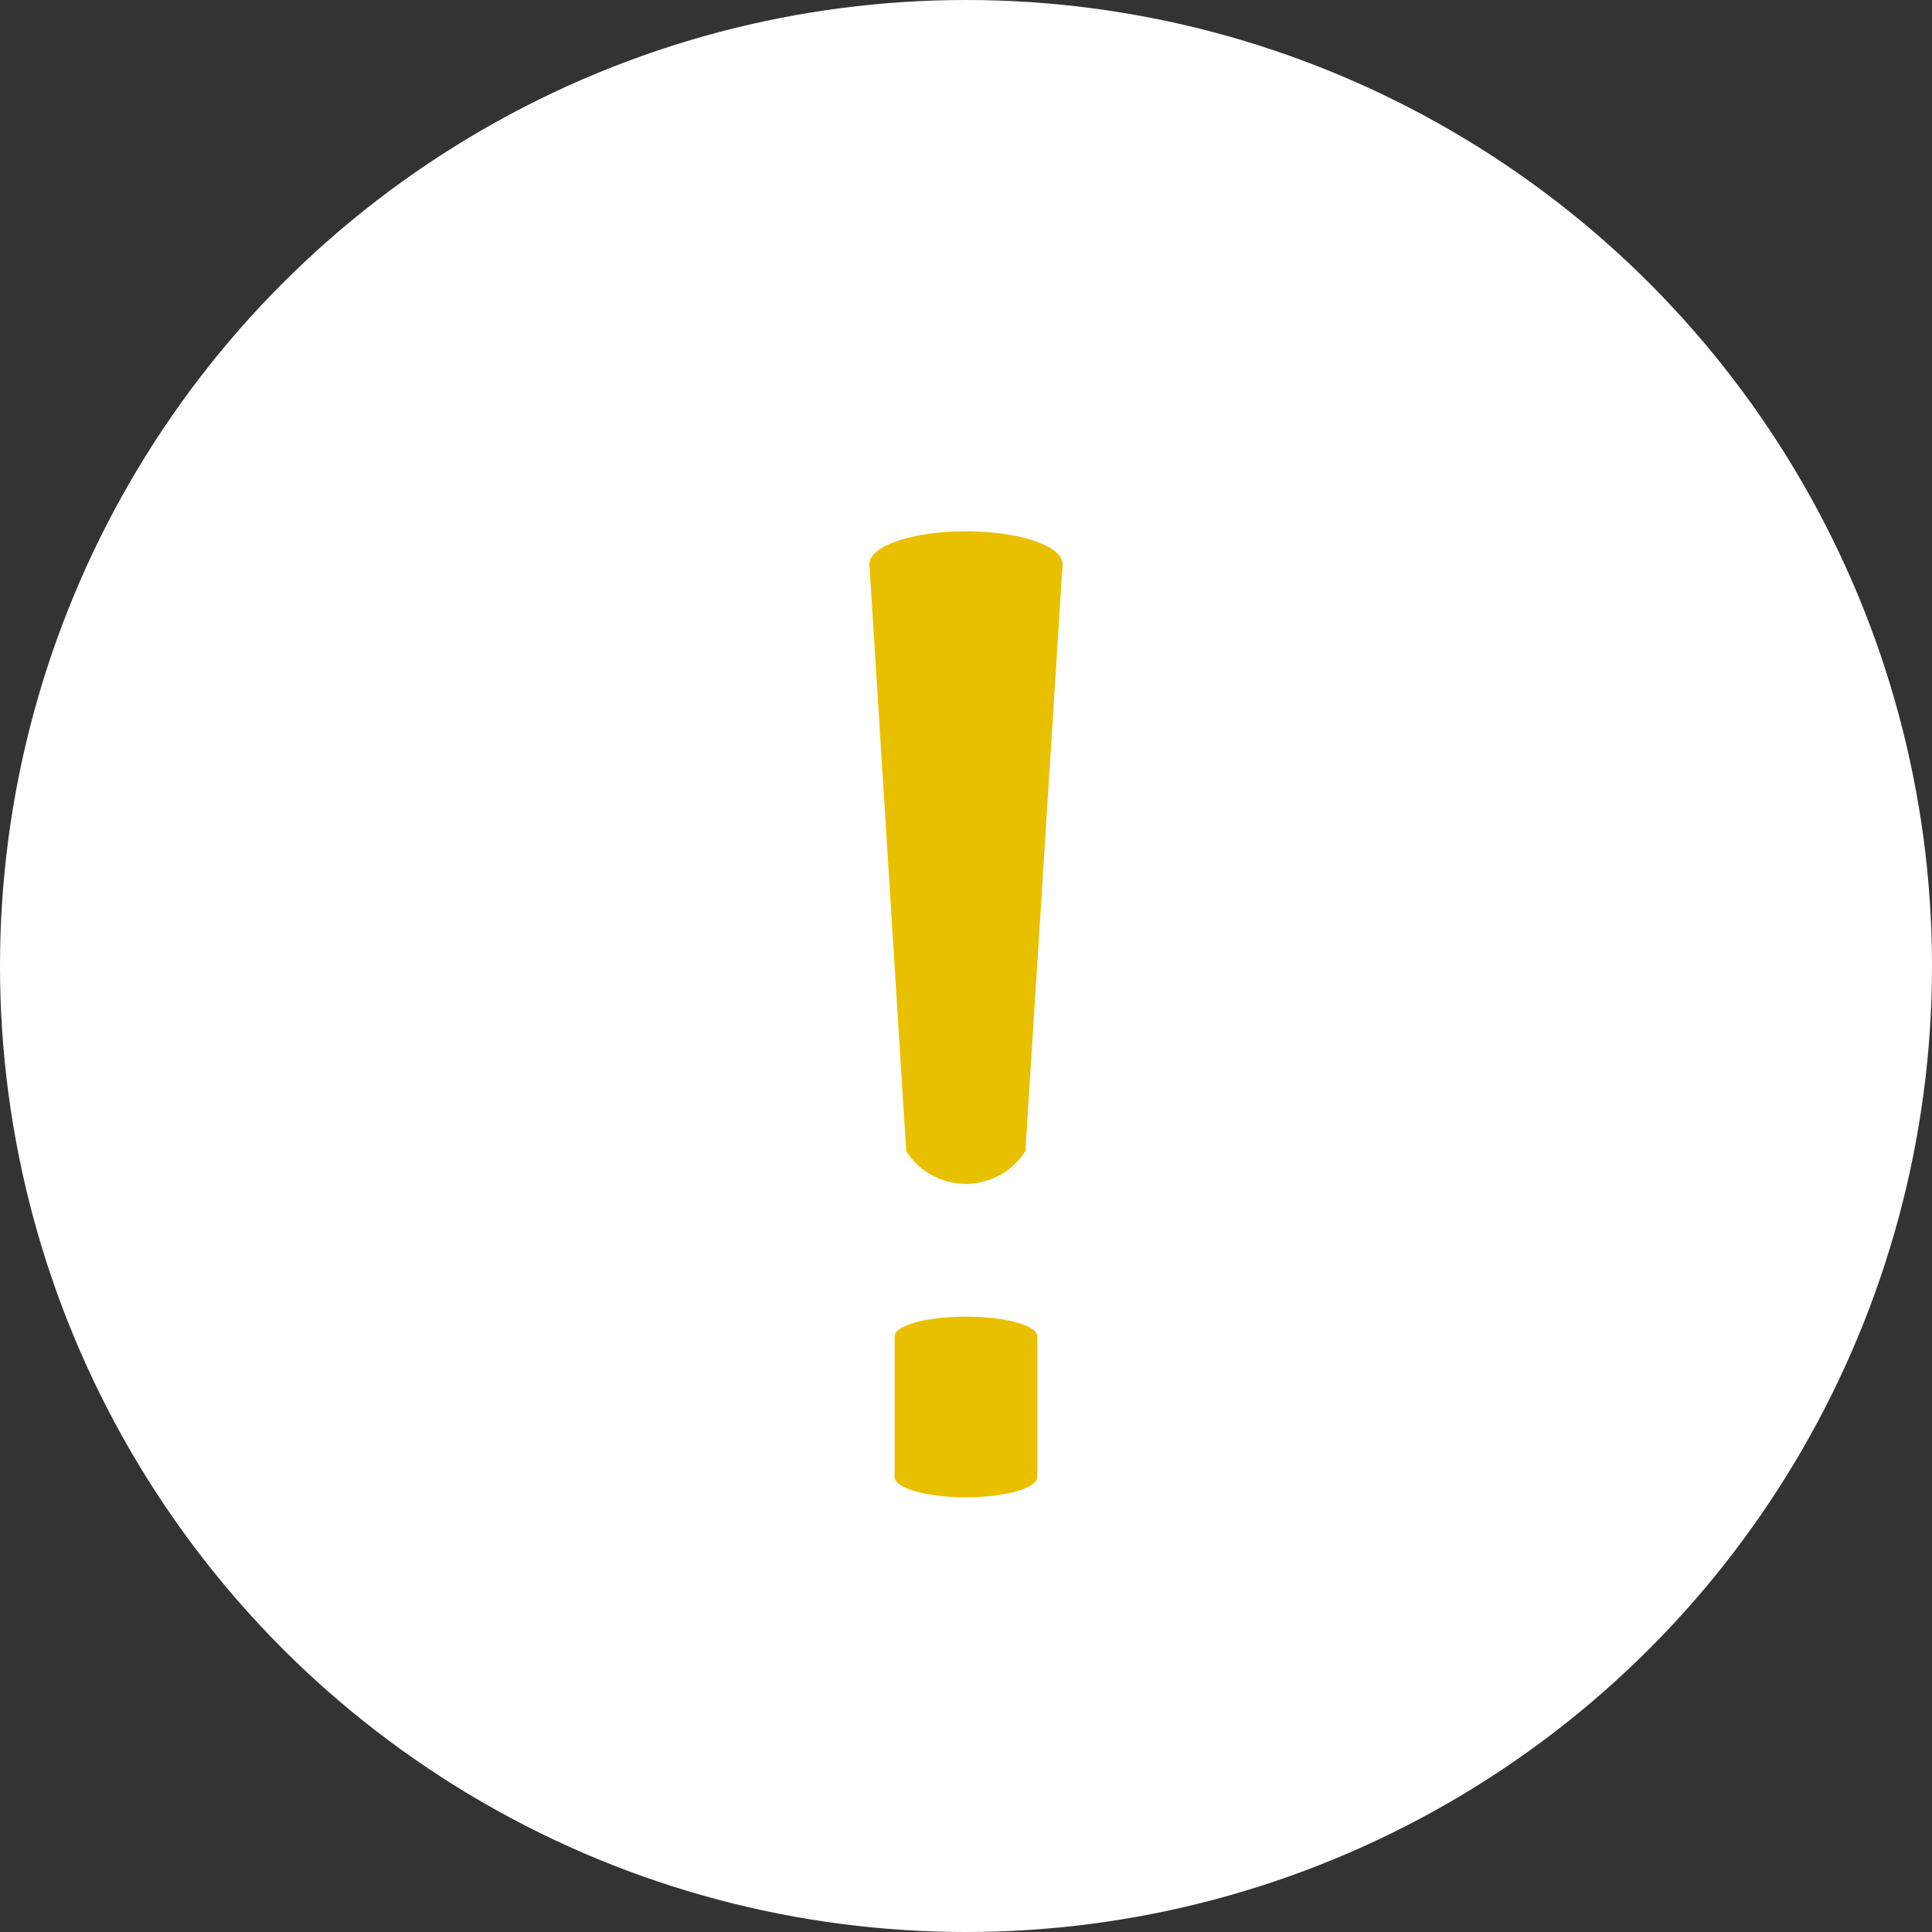
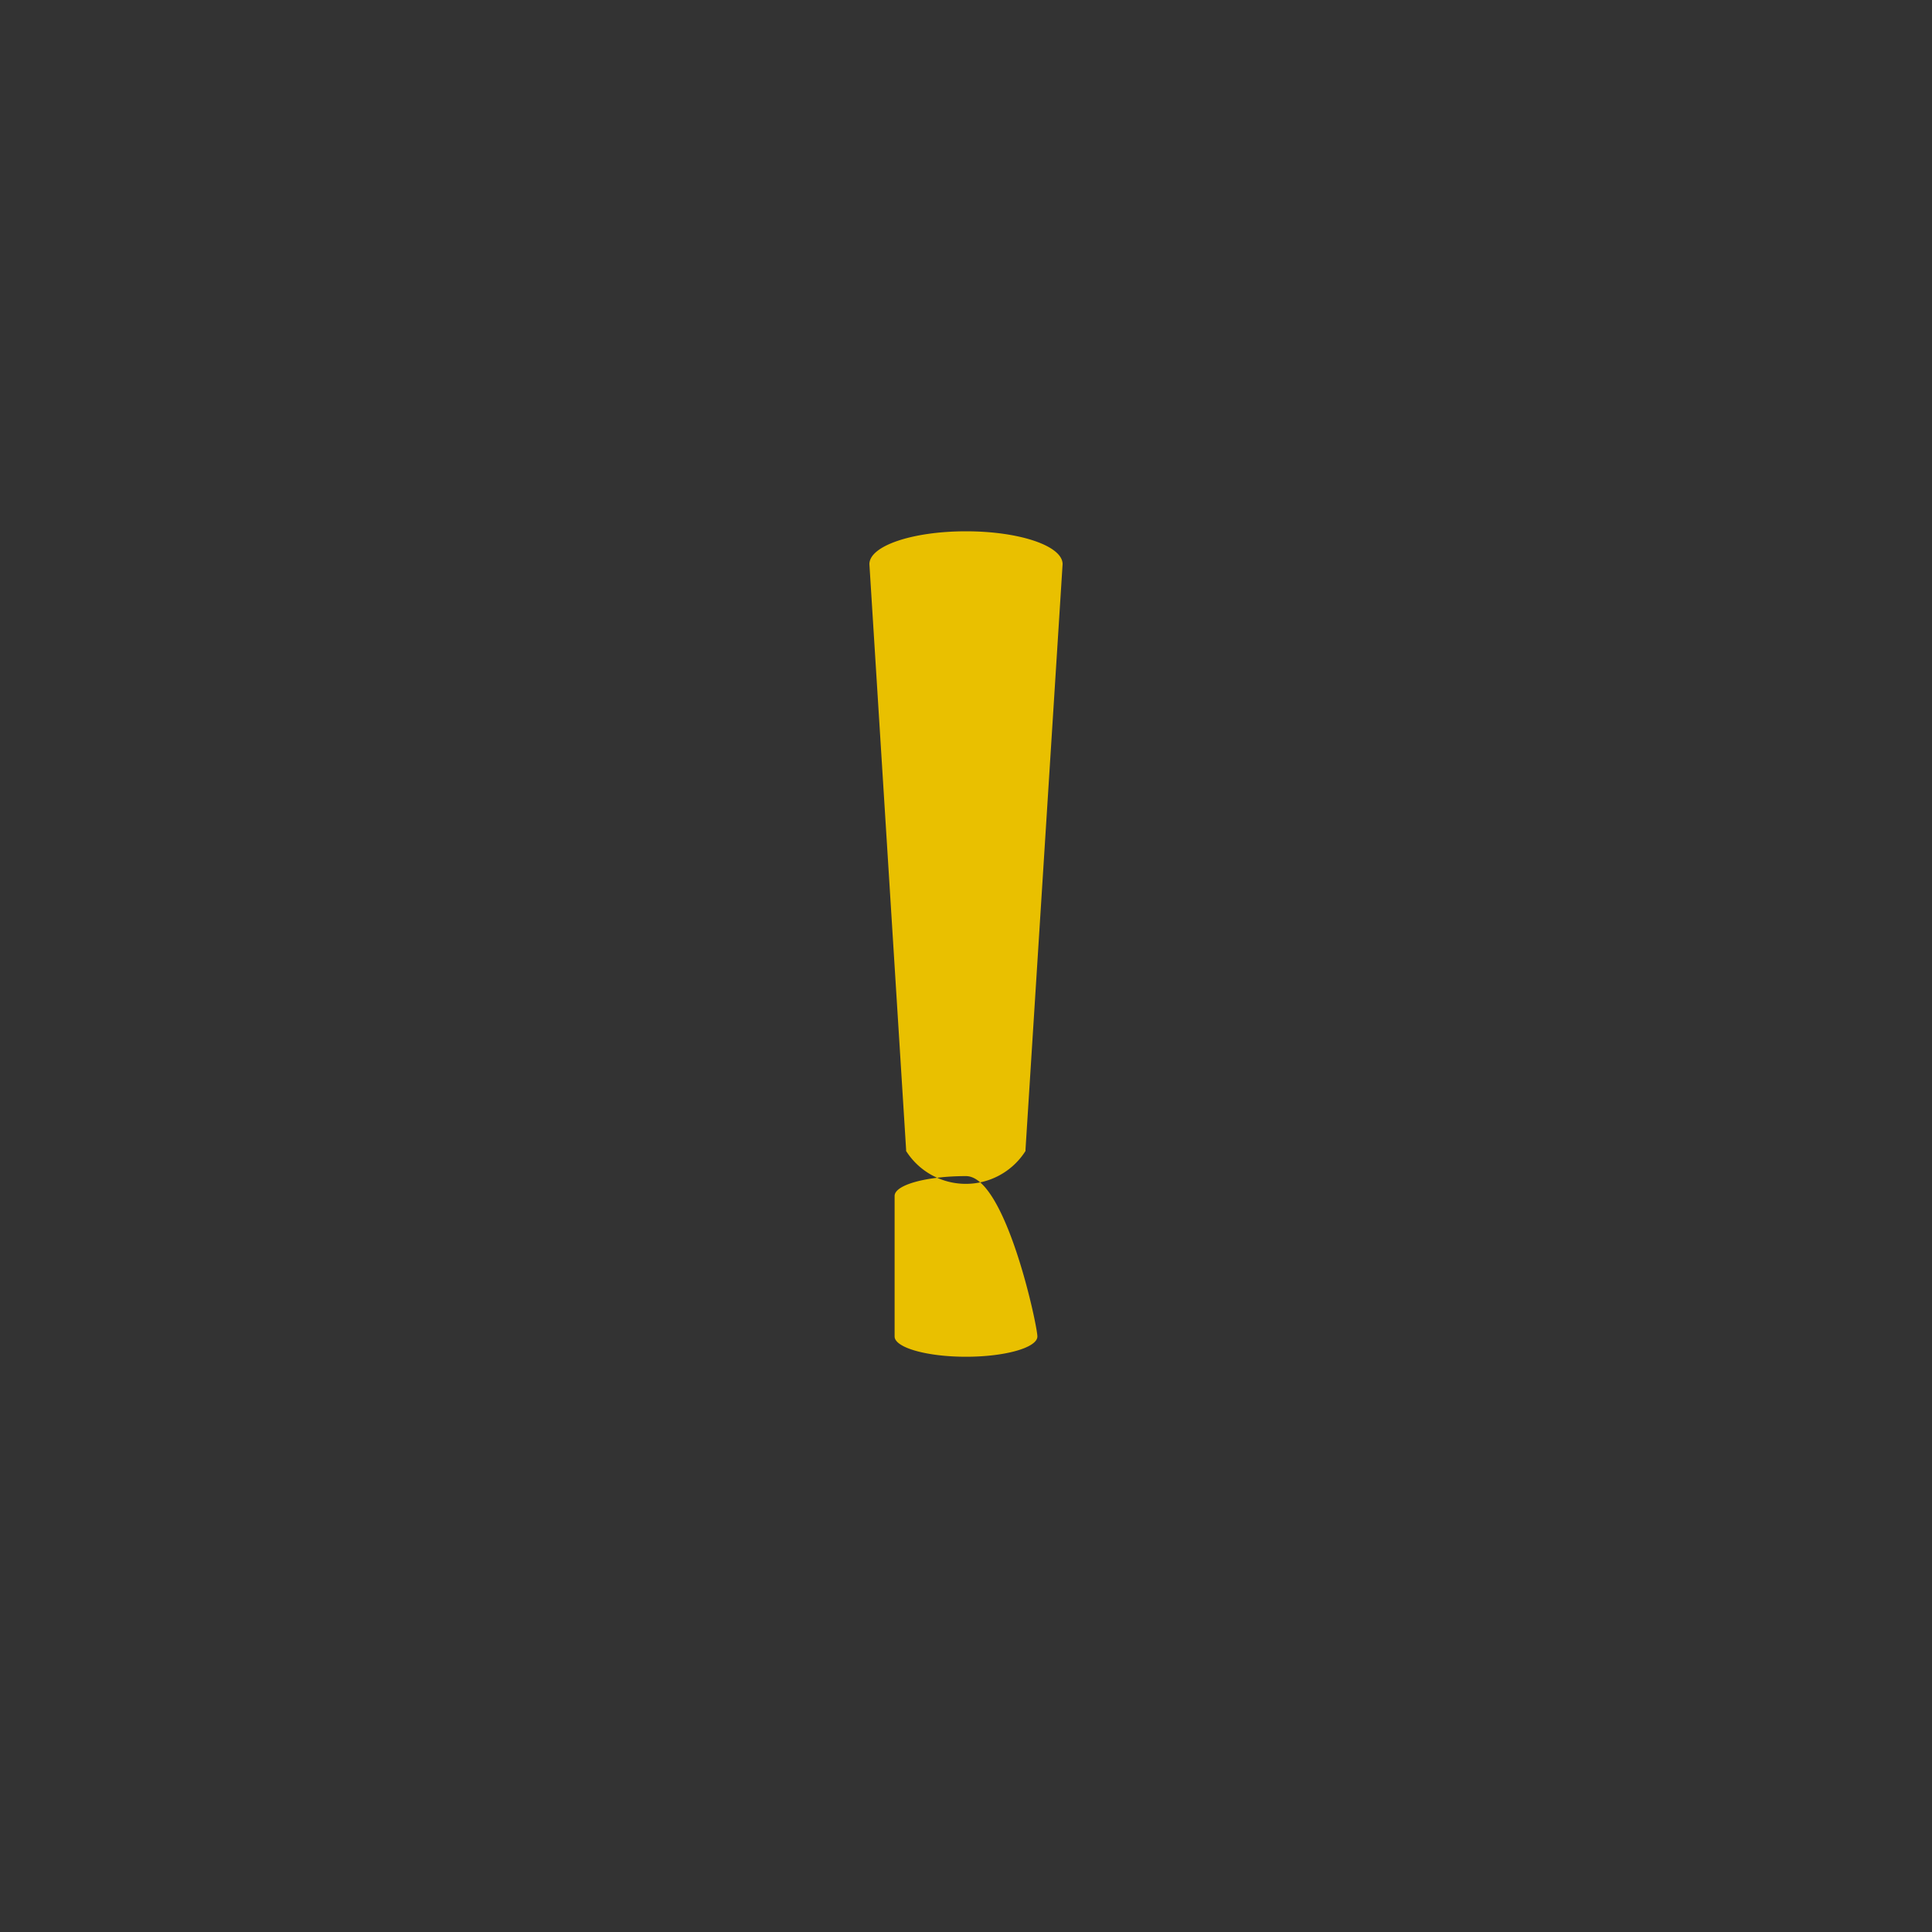
<svg xmlns="http://www.w3.org/2000/svg" id="icn__info01.svg" width="40" height="40" viewBox="0 0 40 40">
  <rect x="0" y="0" width="40" height="40" fill="#333333" stroke="none" />
  <defs>
    <style>
      .cls-1 {
        fill: #fff;
      }

      .cls-2 {
        fill: #e9c000;
        fill-rule: evenodd;
      }
    </style>
  </defs>
-   <circle id="楕円形" class="cls-1" cx="20" cy="20" r="20" />
-   <path id="シェイプ" class="cls-2" d="M423.232,1980.8c0,0.01,0,.02,0,0.03a1.463,1.463,0,0,1-2.472,0c0-.01,0-0.02,0-0.03L420,1968.68c0-.38.895-0.68,2-0.68s2,0.3,2,.68Zm0.246,3.87v2.91c0,0.23-.662.42-1.478,0.42s-1.478-.19-1.478-0.42v-2.91c0-.23.662-0.41,1.478-0.41S423.478,1984.44,423.478,1984.67Z" transform="translate(-402 -1957)" />
+   <path id="シェイプ" class="cls-2" d="M423.232,1980.8c0,0.01,0,.02,0,0.03a1.463,1.463,0,0,1-2.472,0c0-.01,0-0.02,0-0.03L420,1968.68c0-.38.895-0.68,2-0.68s2,0.3,2,.68Zm0.246,3.87c0,0.23-.662.42-1.478,0.42s-1.478-.19-1.478-0.42v-2.91c0-.23.662-0.41,1.478-0.41S423.478,1984.44,423.478,1984.67Z" transform="translate(-402 -1957)" />
</svg>